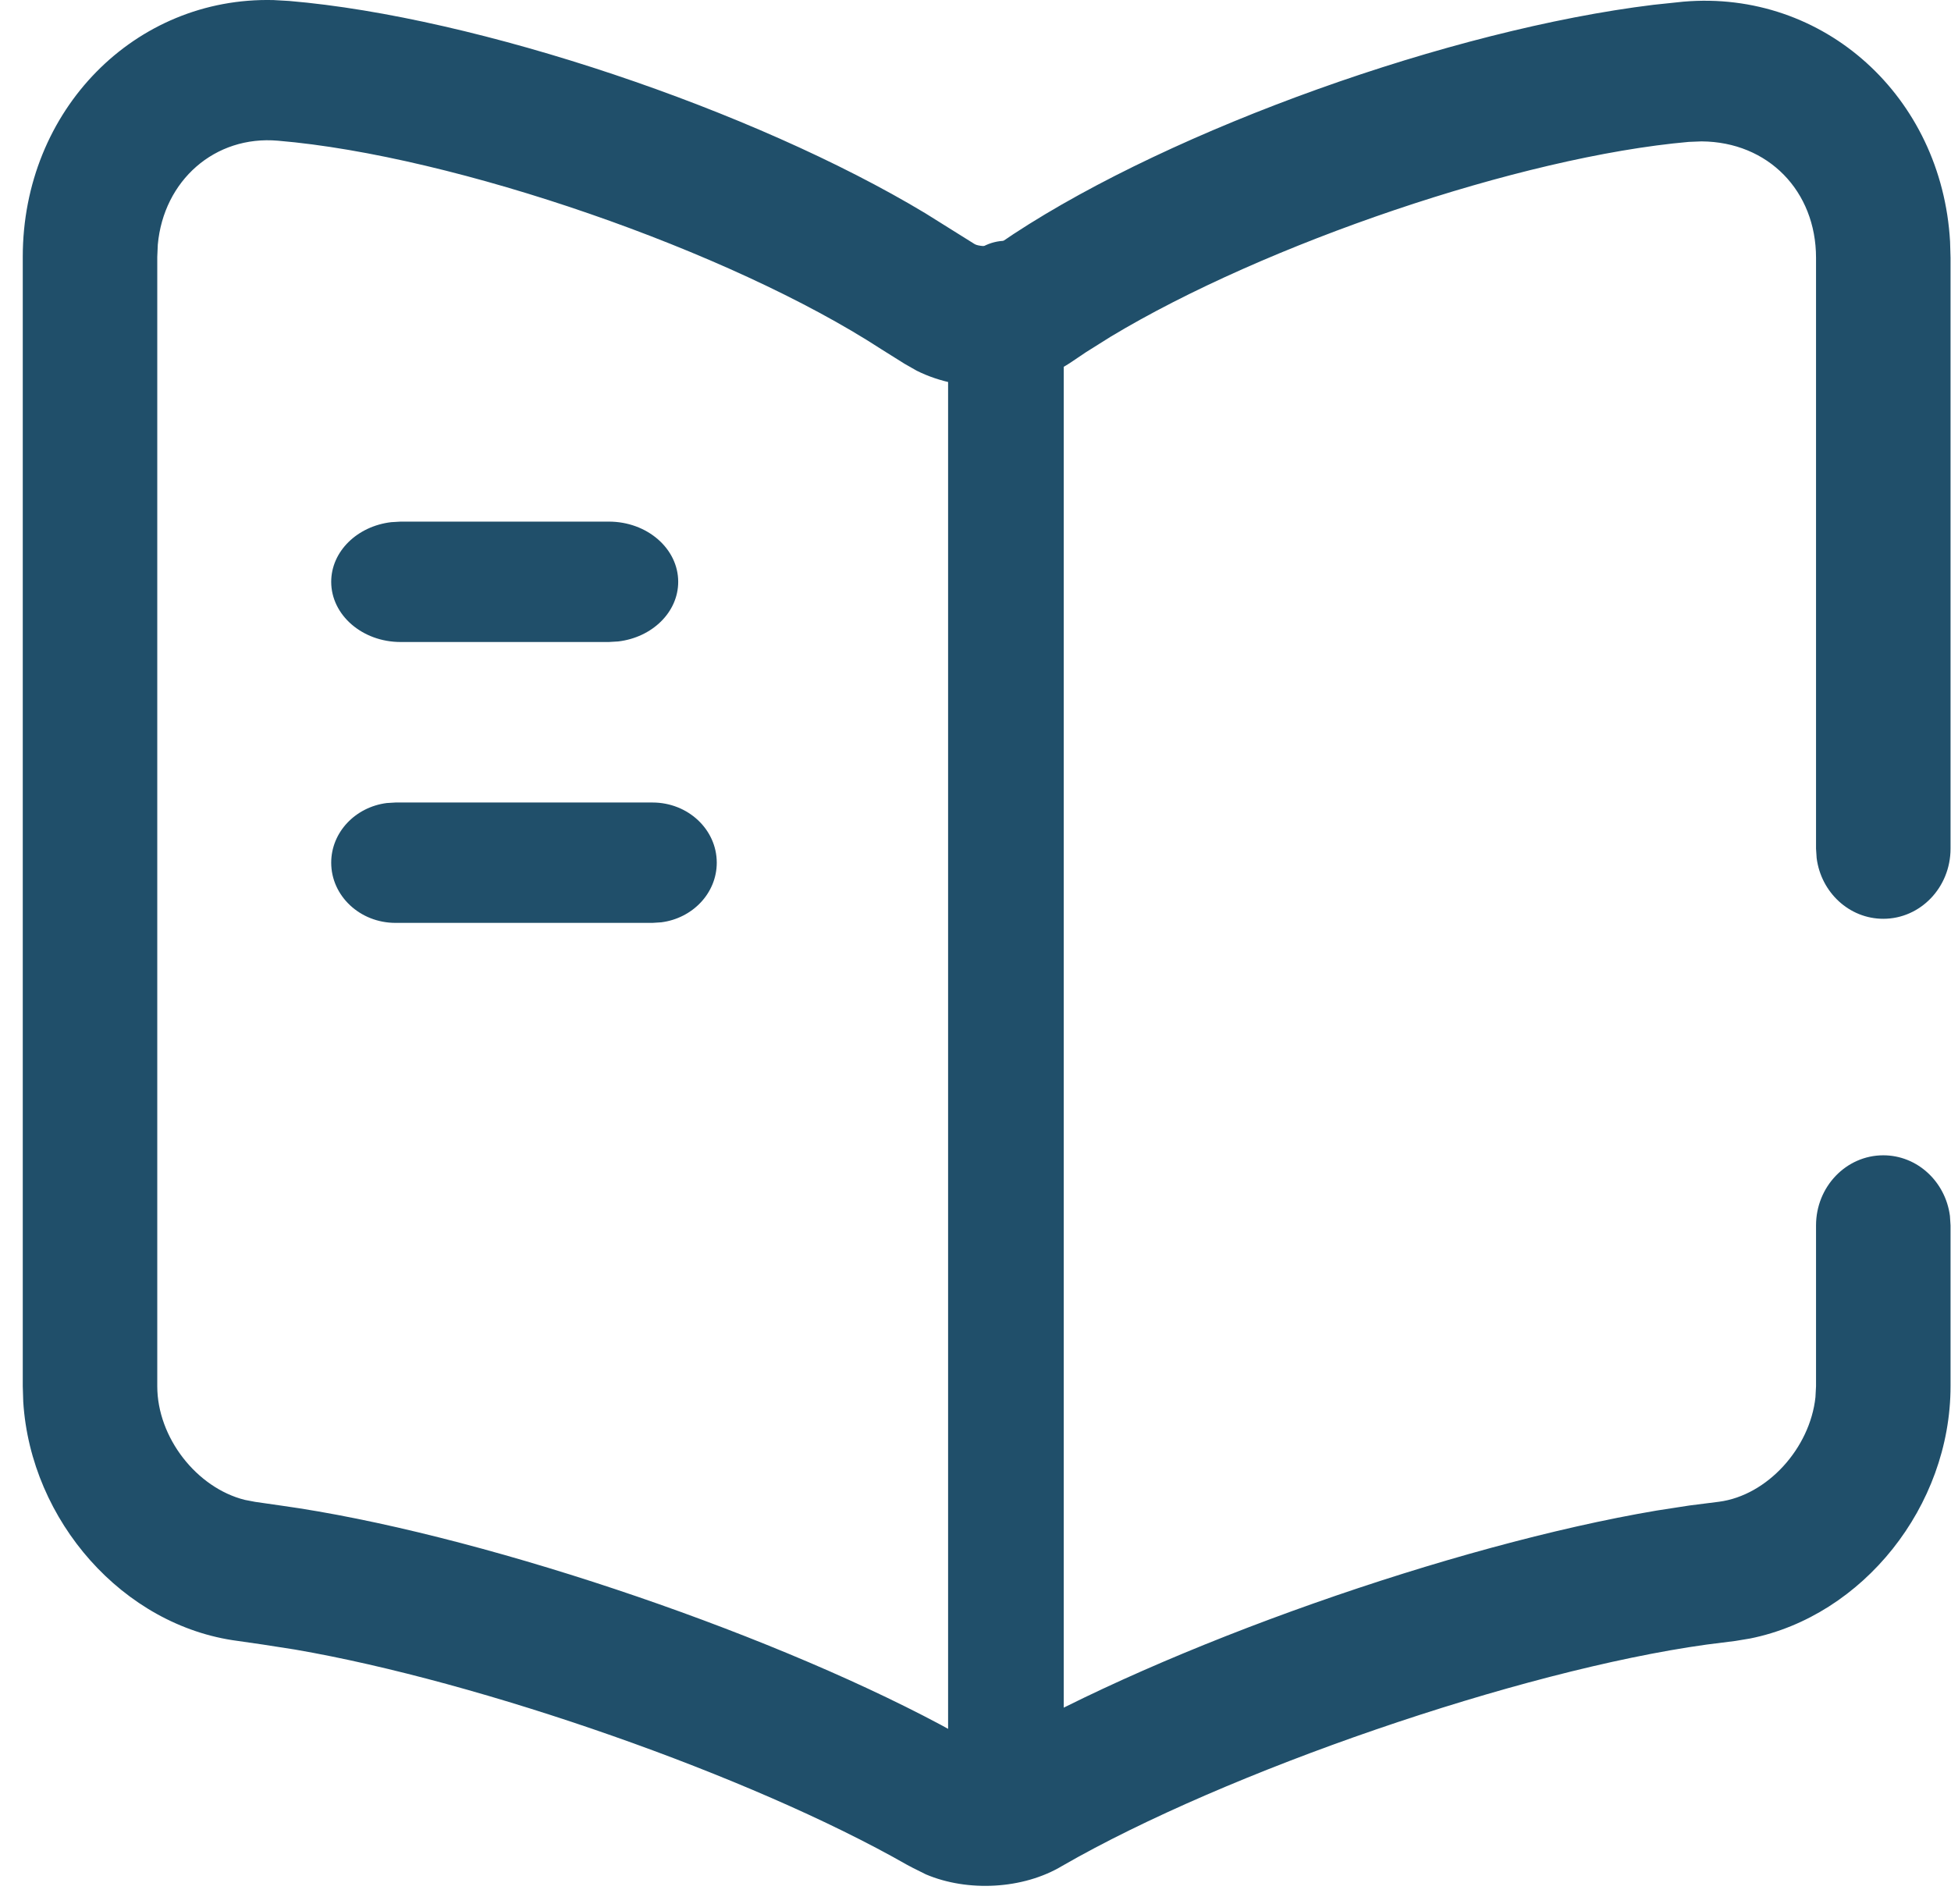
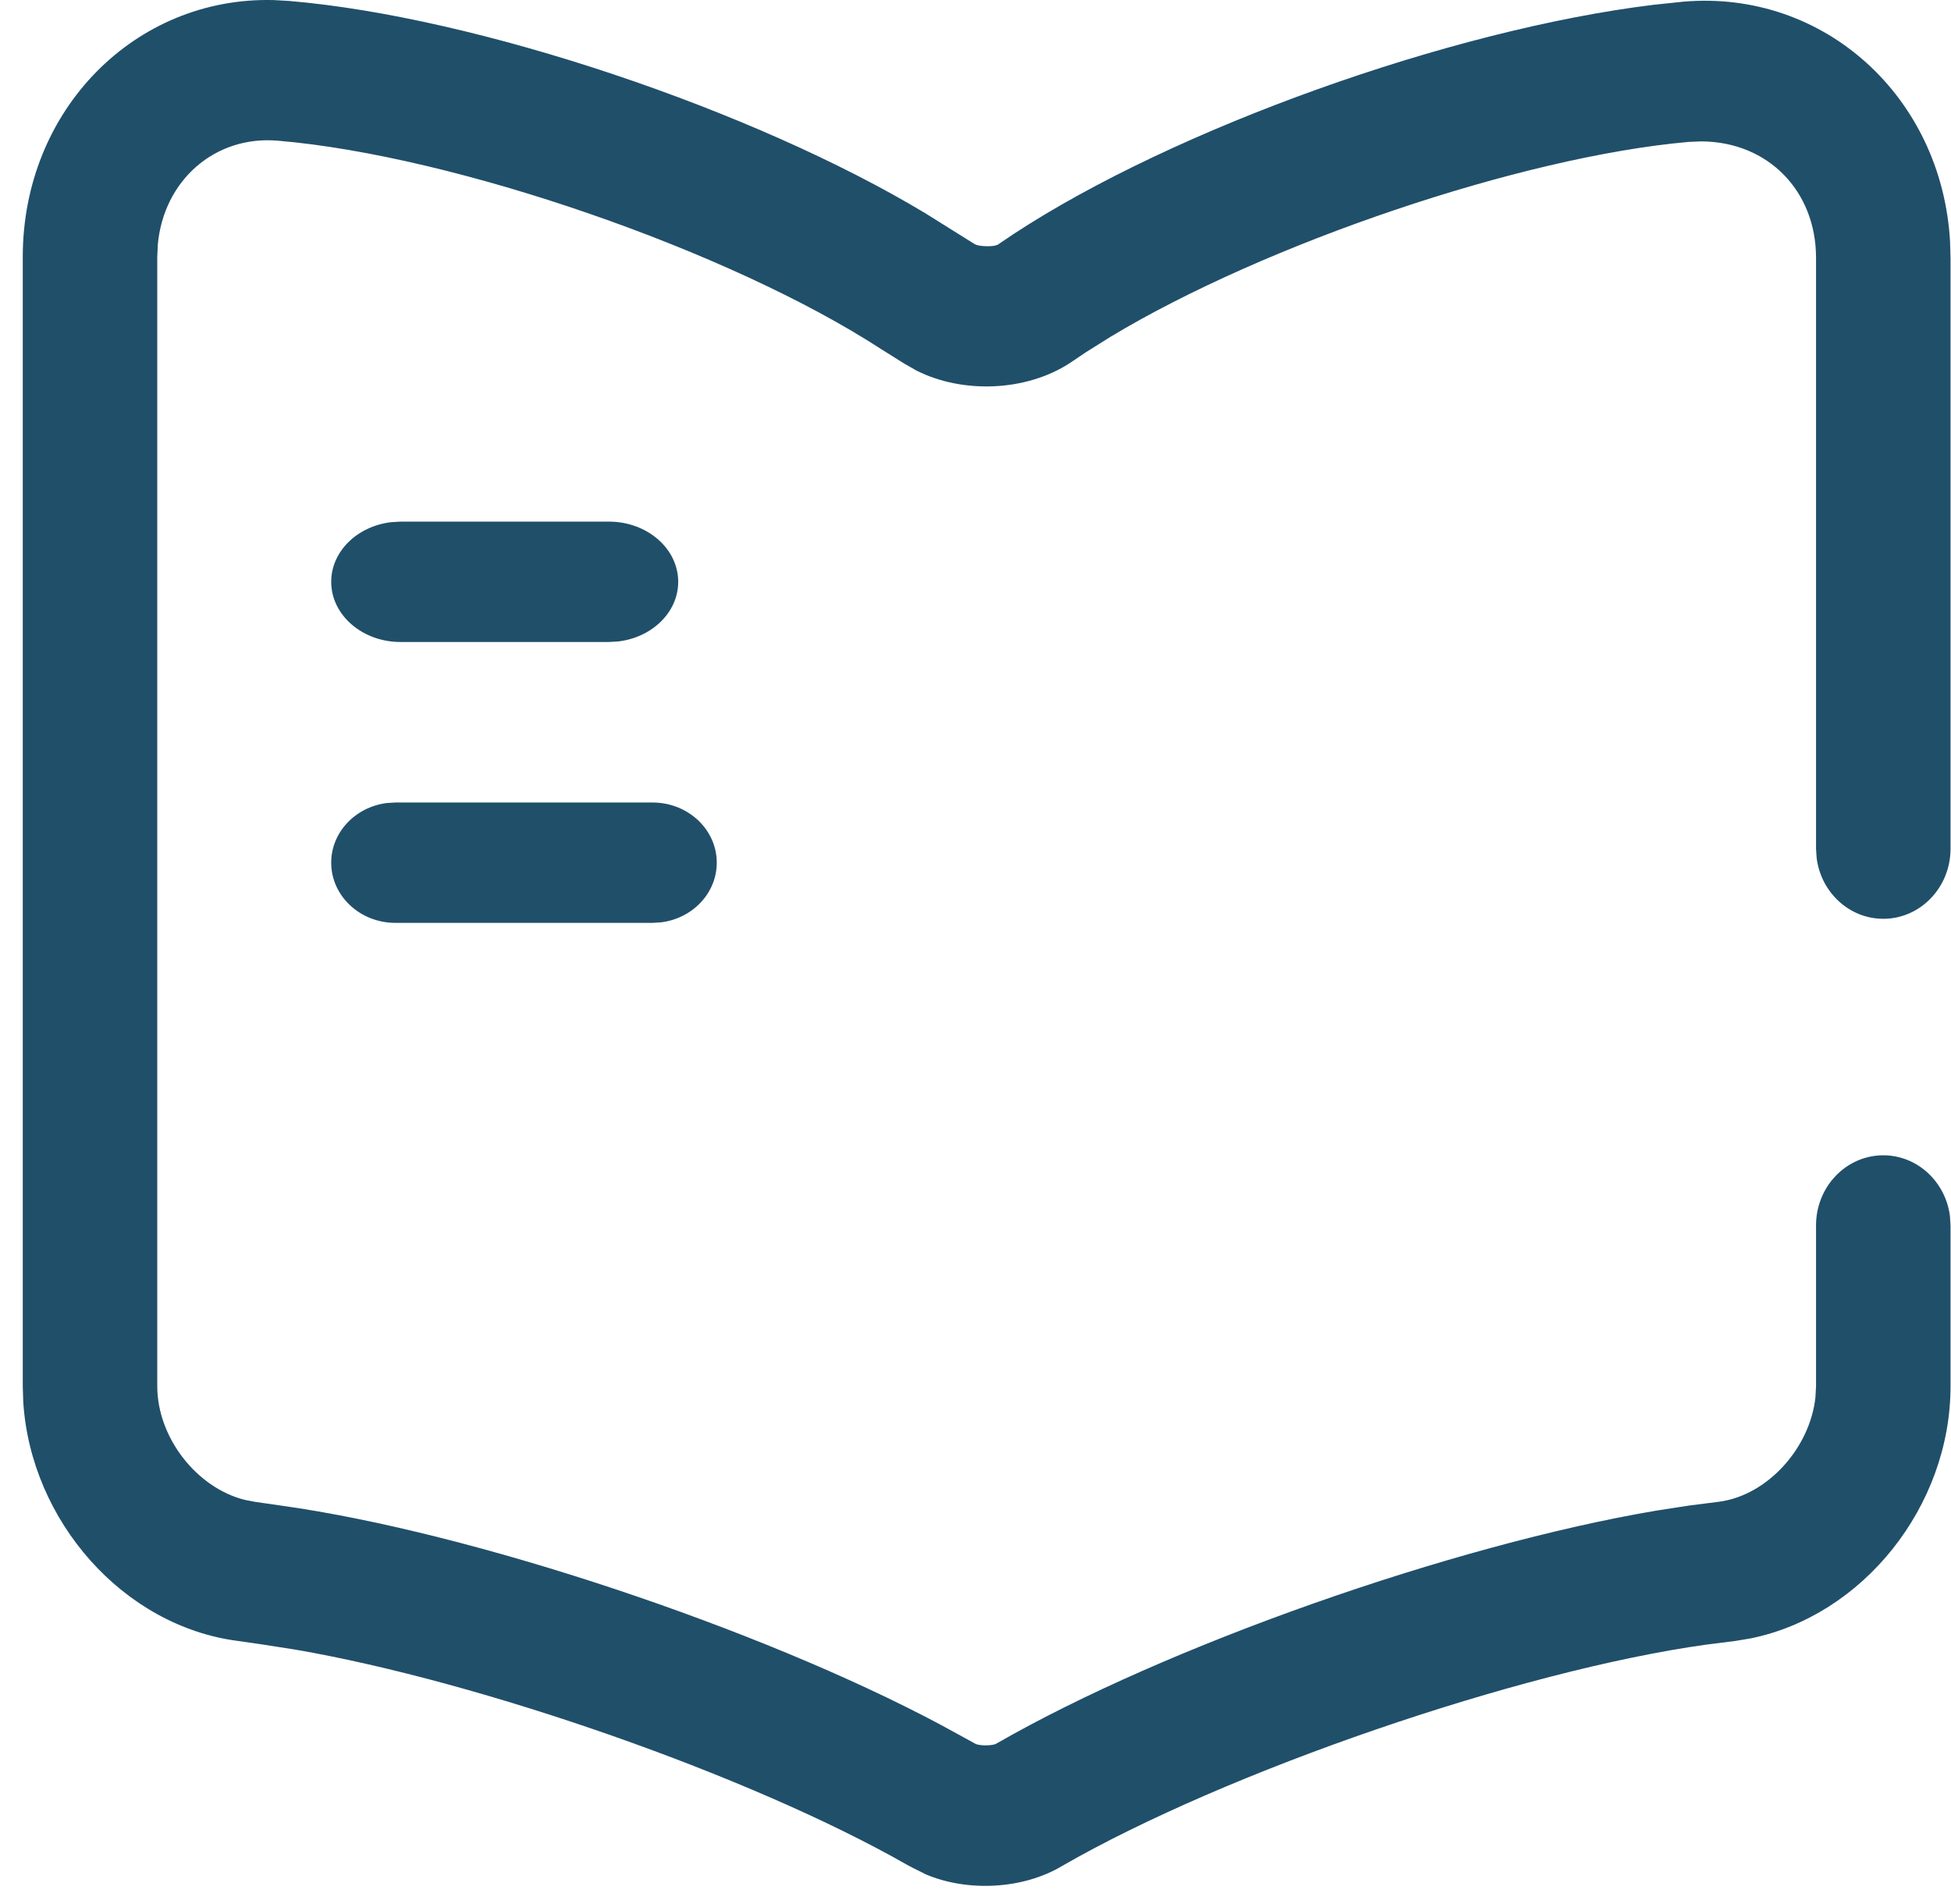
<svg xmlns="http://www.w3.org/2000/svg" width="84" height="82" viewBox="0 0 84 82" fill="none">
  <g clip-path="url(#clip0_1446_6590)">
    <path fill-rule="evenodd" clip-rule="evenodd" d="M11.78 0.003L12.448 0.041C20.558 0.726 32.449 4.736 39.831 9.177L41.961 10.509C42.108 10.604 42.566 10.623 42.815 10.582L42.953 10.539L43.64 10.076C50.56 5.536 62.462 1.274 71.191 0.207L72.476 0.072C78.531 -0.45 83.606 4.163 83.96 10.402L83.98 11.101V36.543C83.98 38.21 82.684 39.562 81.085 39.562C79.619 39.562 78.407 38.426 78.216 36.952L78.189 36.543V11.101C78.189 8.233 76.135 6.106 73.257 6.088L72.707 6.11C65.481 6.747 54.446 10.505 47.818 14.499L46.755 15.166L46.053 15.639C44.169 16.858 41.461 16.96 39.469 15.962L38.944 15.663L37.937 15.032C31.429 10.8 19.593 6.702 11.972 6.059C9.248 5.82 7.044 7.774 6.794 10.534L6.771 11.061V59.689C6.771 61.896 8.465 64.063 10.539 64.583L10.988 64.669L12.096 64.828C20.358 65.98 32.706 70.116 40.477 74.254L41.995 75.084C42.155 75.177 42.733 75.178 42.895 75.08C50.227 70.86 62.566 66.525 71.321 65.044L72.745 64.824L74.008 64.664C76.095 64.392 77.929 62.354 78.164 60.161L78.189 59.689V52.765C78.189 51.098 79.486 49.746 81.085 49.746C82.55 49.746 83.762 50.882 83.954 52.356L83.98 52.765V59.689C83.98 64.863 80.206 69.576 75.355 70.551L74.716 70.657L73.475 70.814C65.43 71.93 52.803 76.274 45.741 80.339C44.038 81.363 41.646 81.466 39.863 80.708L39.294 80.424L39.045 80.292C32.331 76.463 20.726 72.408 12.695 71.027L11.316 70.812L10.233 70.656C5.304 70.013 1.324 65.489 1.001 60.361L0.98 59.689V11.061C0.98 4.732 5.815 -0.148 11.78 0.003Z" fill="#204F6A" />
-     <path fill-rule="evenodd" clip-rule="evenodd" d="M43.31 10.367C44.571 10.367 45.612 11.519 45.777 13.014L45.8 13.429V74.685C45.8 76.377 44.685 77.748 43.31 77.748C42.05 77.748 41.008 76.596 40.843 75.101L40.82 74.685V13.429C40.82 11.738 41.935 10.367 43.31 10.367Z" fill="#204F6A" />
    <path fill-rule="evenodd" clip-rule="evenodd" d="M26.212 22.46C27.862 22.46 29.2 23.621 29.2 25.052C29.2 26.364 28.076 27.448 26.617 27.62L26.212 27.644H17.248C15.598 27.644 14.26 26.483 14.26 25.052C14.26 23.74 15.384 22.656 16.843 22.484L17.248 22.46H26.212Z" fill="#204F6A" />
    <path fill-rule="evenodd" clip-rule="evenodd" d="M28.093 34.555C29.621 34.555 30.86 35.715 30.86 37.146C30.86 38.458 29.819 39.543 28.469 39.714L28.093 39.738H17.027C15.499 39.738 14.26 38.578 14.26 37.146C14.26 35.834 15.301 34.75 16.651 34.578L17.027 34.555H28.093Z" fill="#204F6A" />
  </g>
  <defs>
    <clipPath id="clip0_1446_6590">
      <rect width="83" height="81.204" fill="white" transform="translate(0.98)" />
    </clipPath>
  </defs>
</svg>